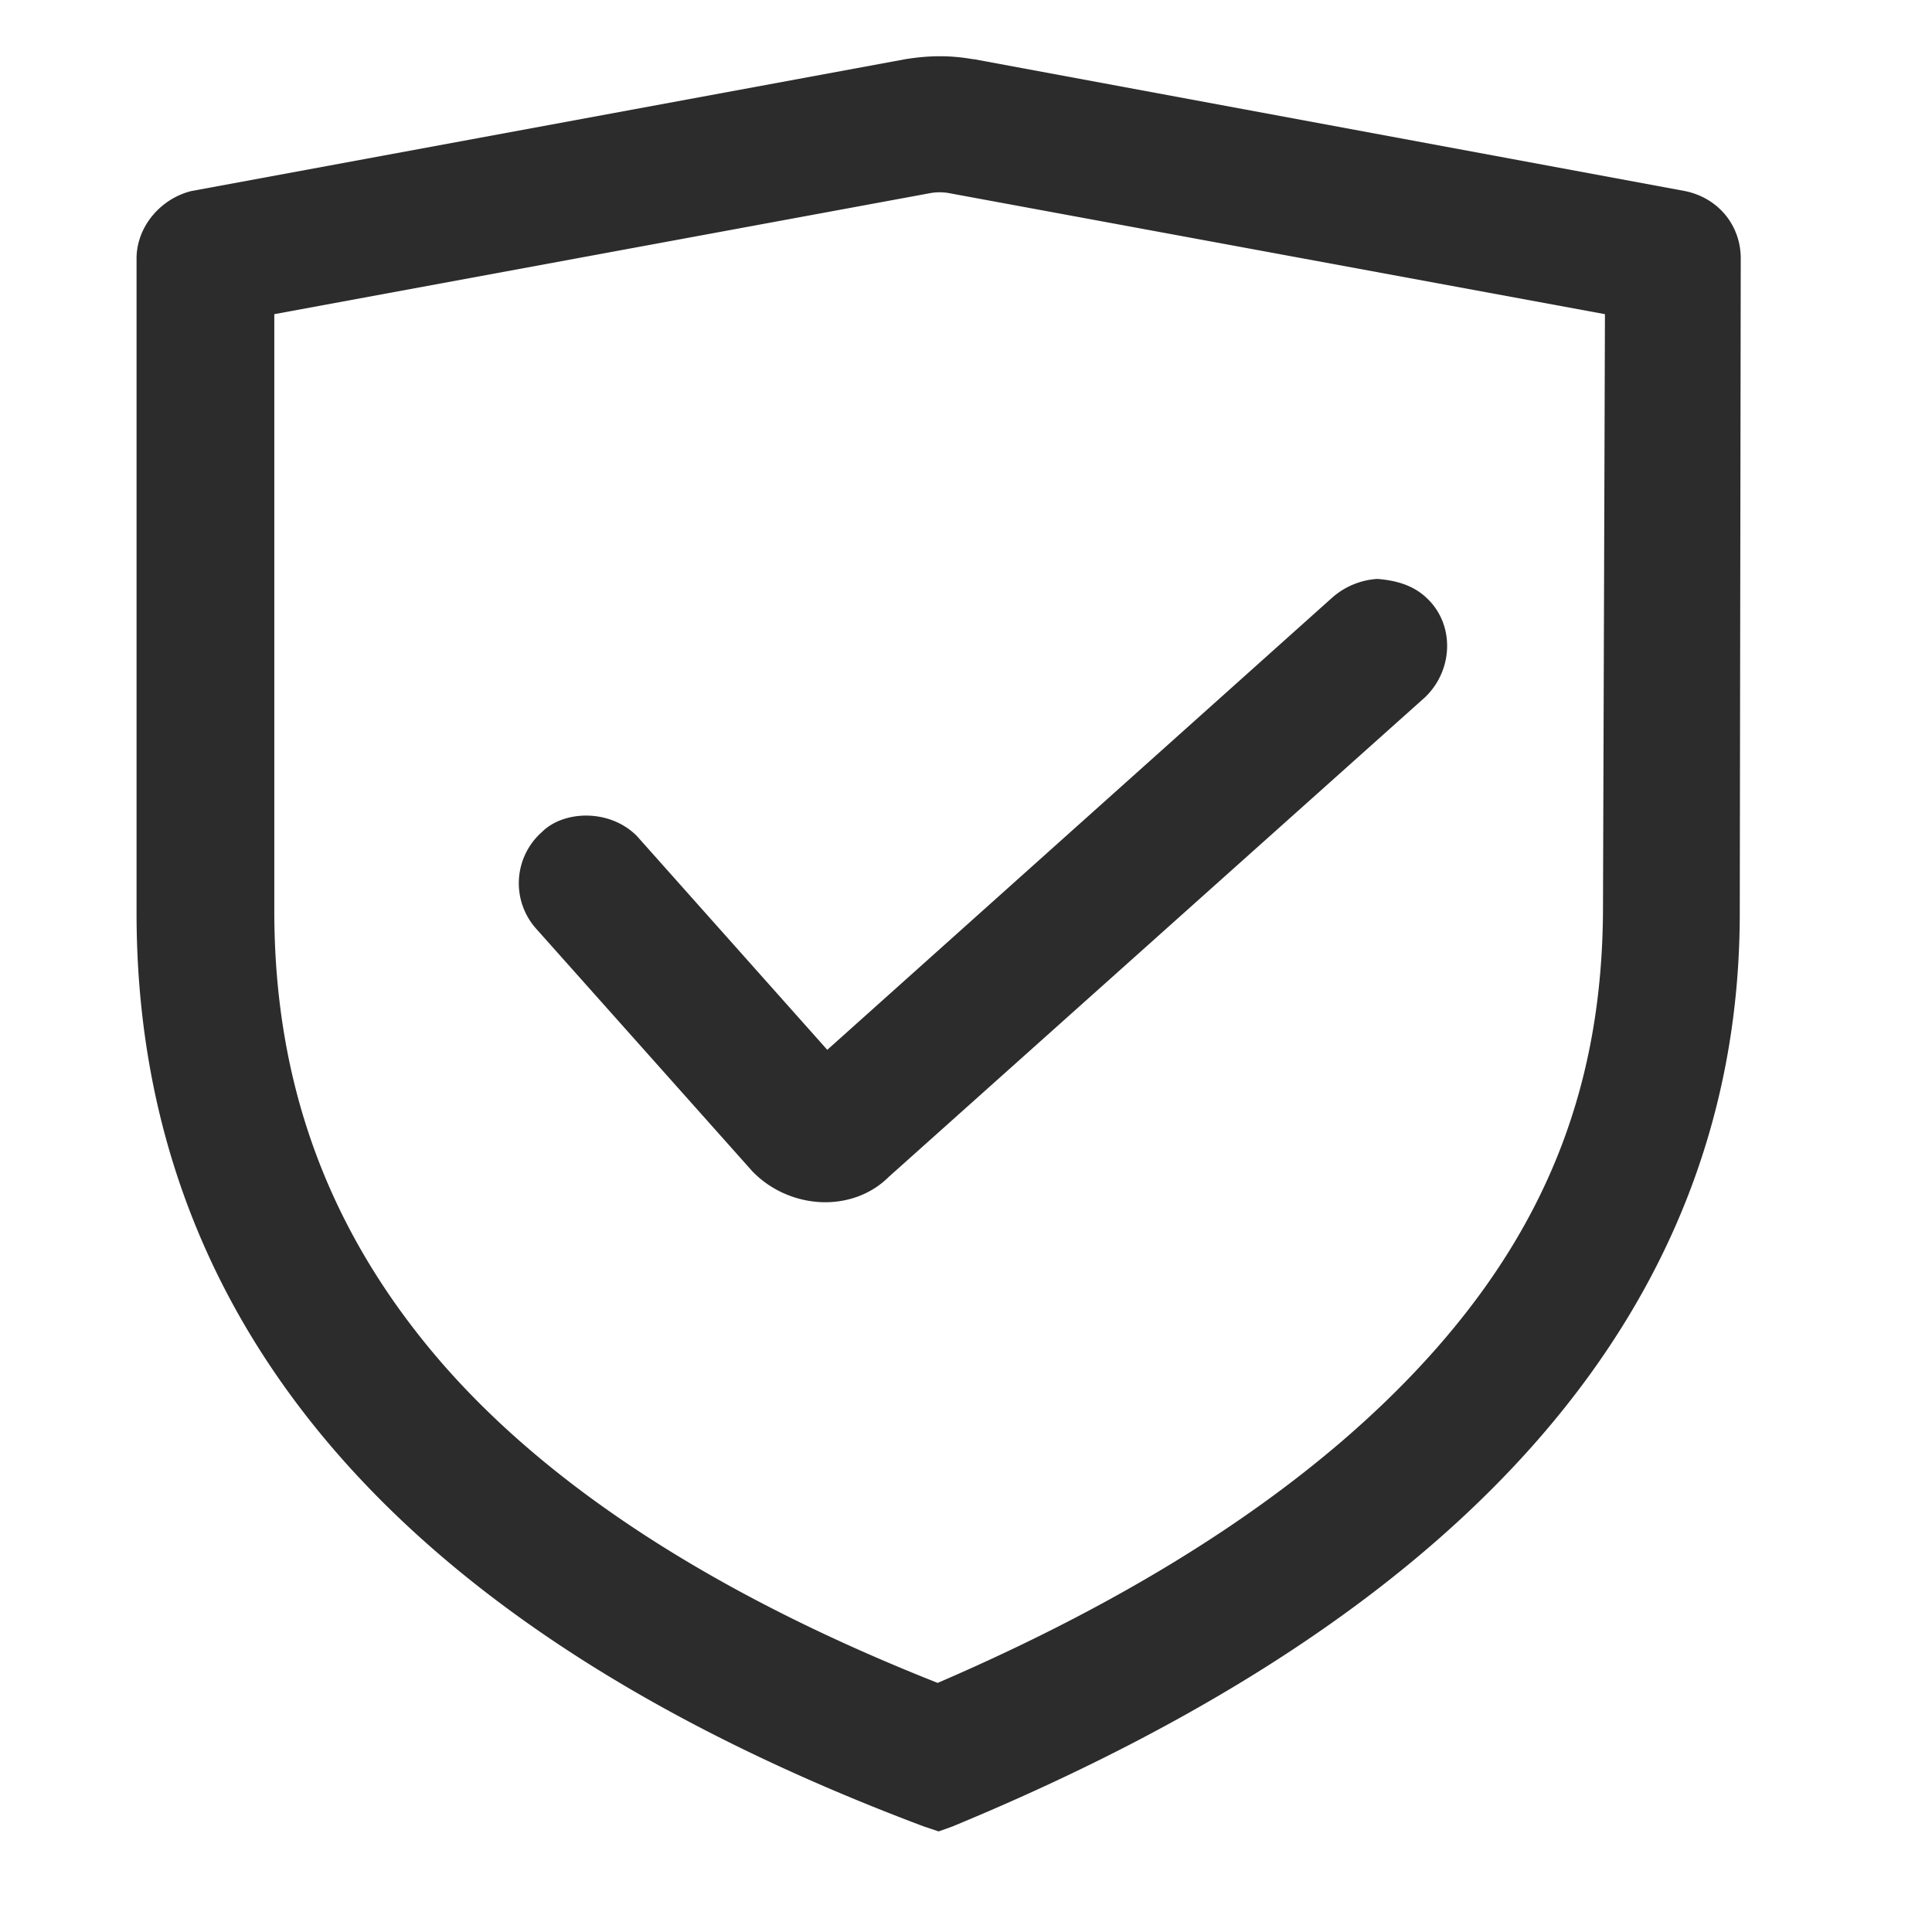
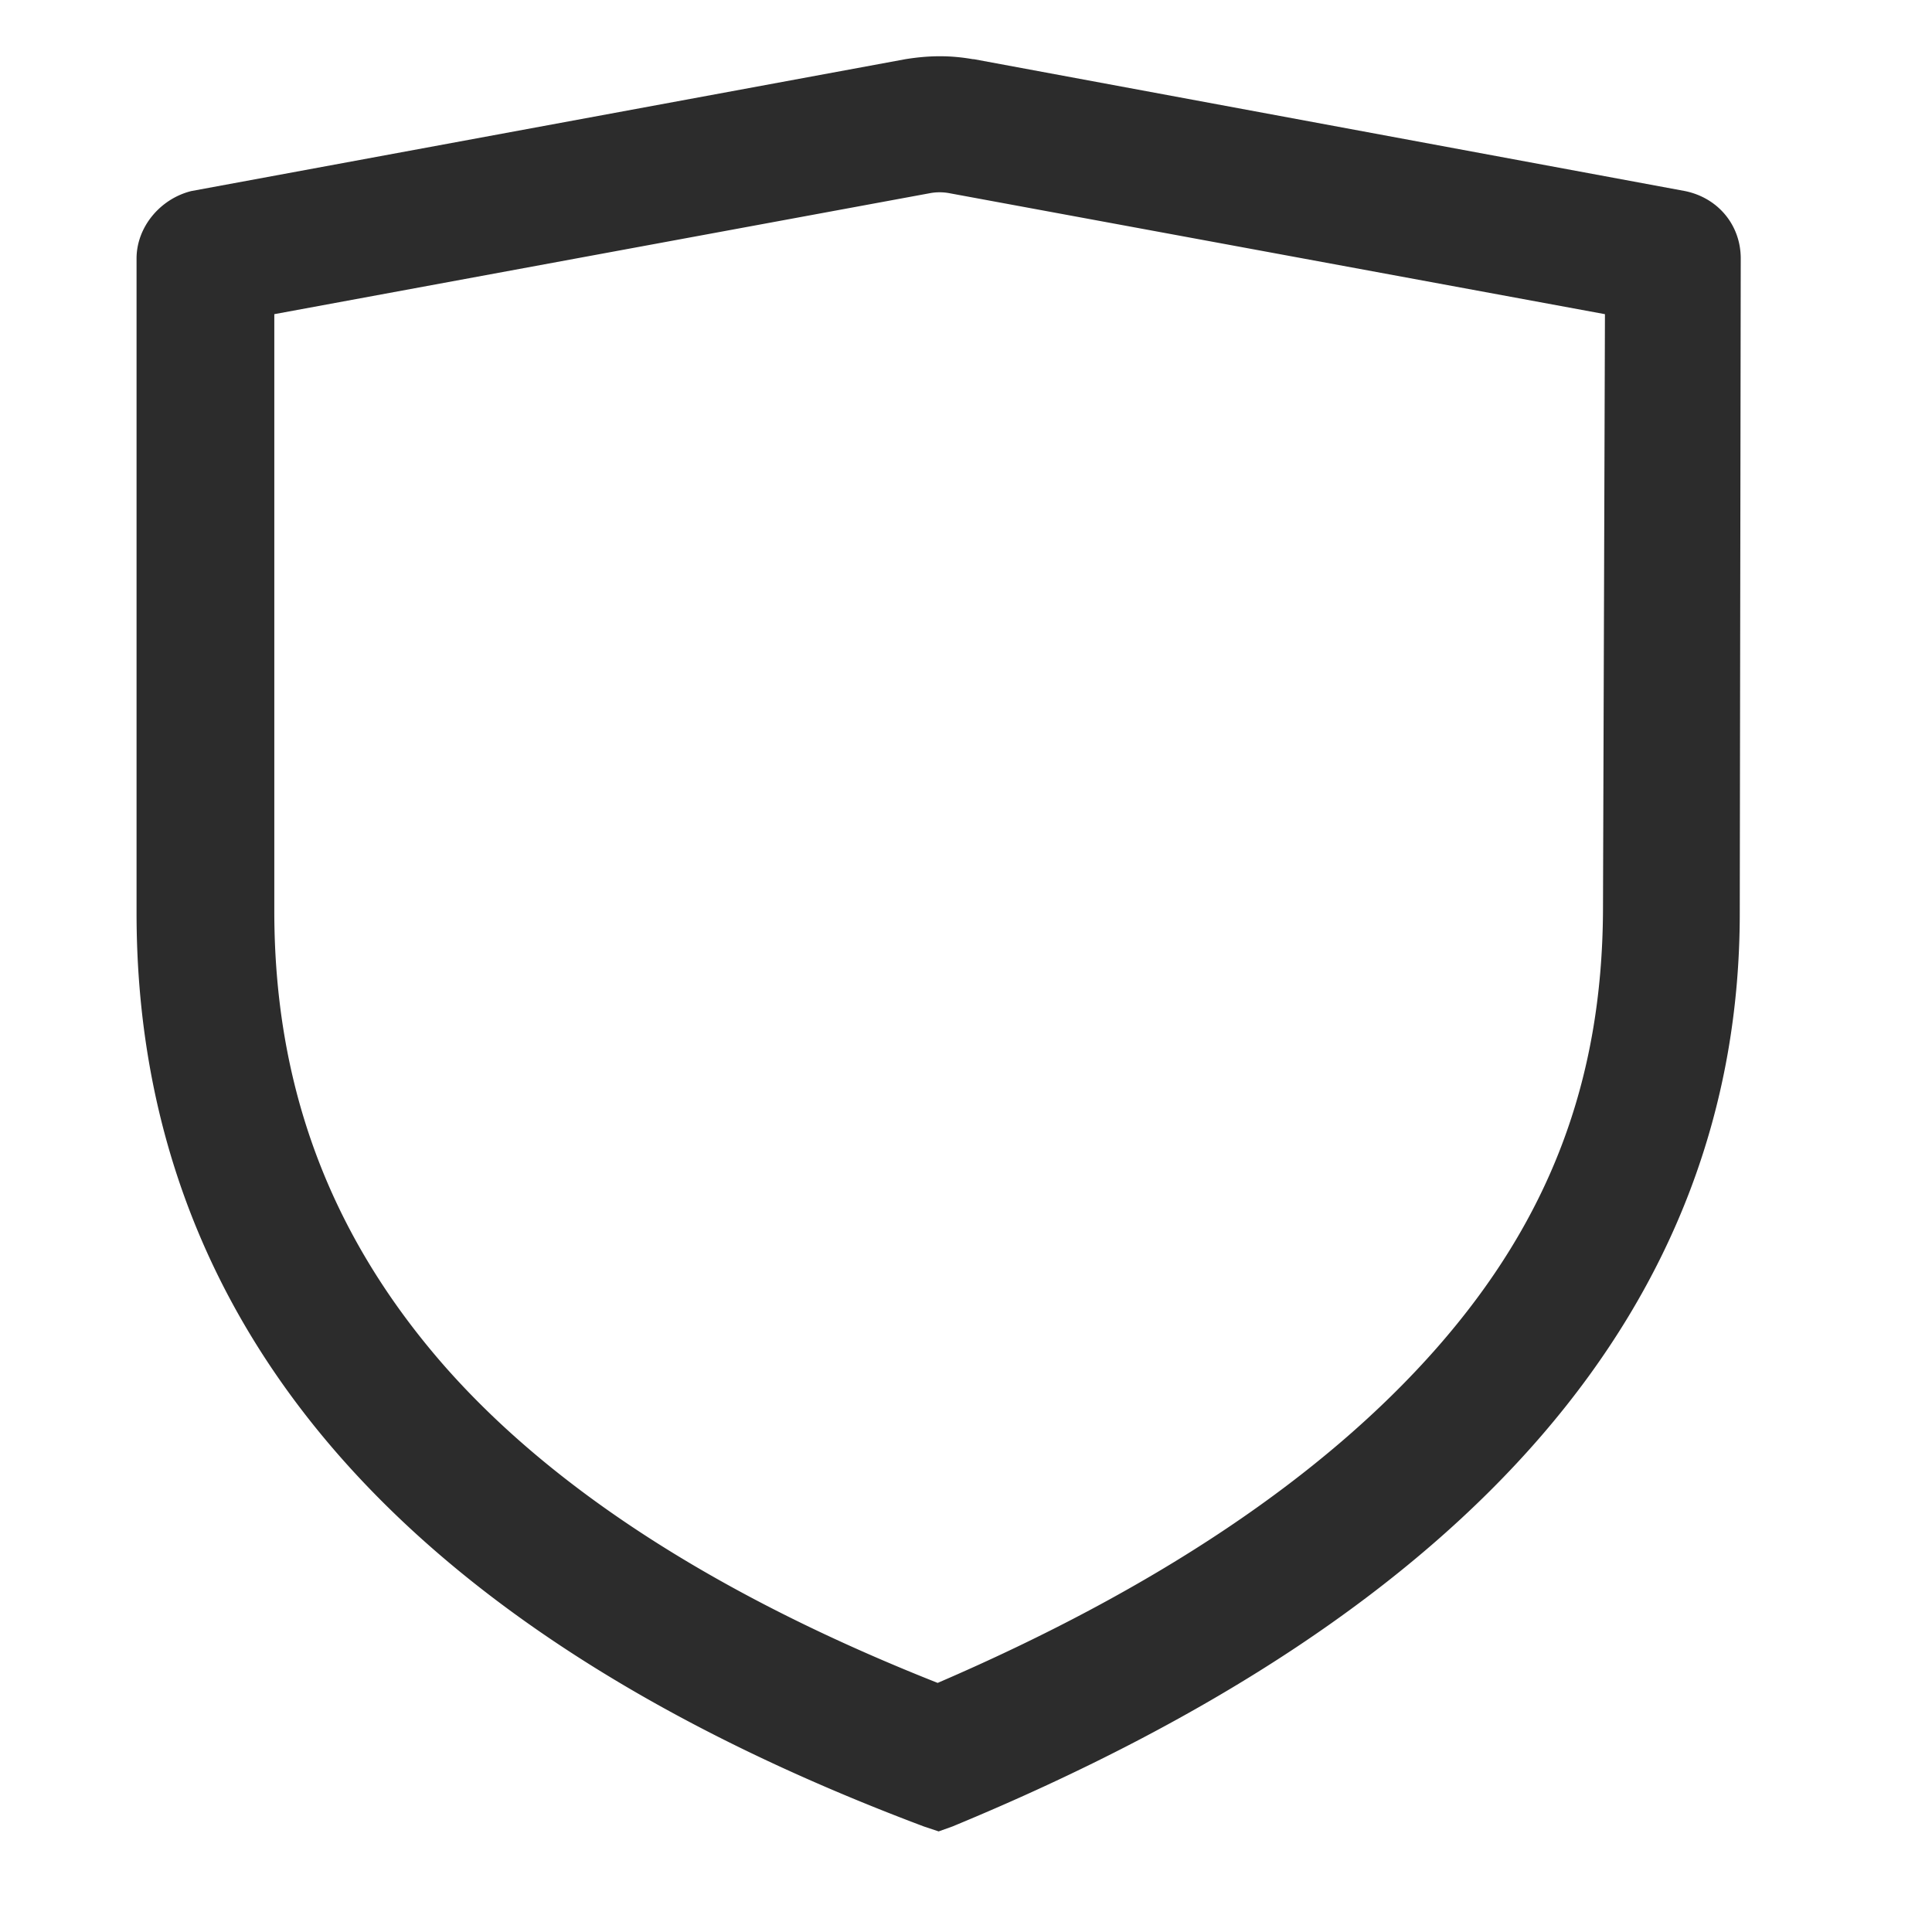
<svg xmlns="http://www.w3.org/2000/svg" t="1726107811498" class="icon" viewBox="0 0 1024 1024" version="1.1" p-id="12790" width="200" height="200">
-   <path d="M720.162 332.215l-283.245 253.73-113.919-127.9a16.881 16.881 0 0 0-11.91-5.178 13.981 13.981 0 0 0-10.356 4.143c-6.732 5.696-6.732 15.534-1.036 22.266l113.919 127.9c11.91 12.428 31.587 13.981 44.014 2.589l283.763-254.247c6.732-6.214 6.732-16.052 1.036-22.266a17.916 17.916 0 0 0-10.874-5.178c-4.143 0-8.803 1.036-11.392 4.143z" fill="#2c2c2c" p-id="12791" />
-   <path d="M437.435 637.208c-13.981 0-28.48-5.696-38.836-16.57L284.161 492.22a36.195 36.195 0 0 1 3.107-51.264c11.392-11.392 35.729-12.428 50.228 2.071l100.974 113.402 267.711-239.748a39.872 39.872 0 0 1 23.82-9.838c13.463 1.036 21.748 5.178 27.962 11.91 12.945 13.981 11.91 36.765-2.589 50.746l-284.281 254.247c-9.321 9.321-21.748 13.463-33.658 13.463z m-129.972-165.701z m426.162-124.276z" fill="#2c2c2c" p-id="12792" />
-   <path d="M512 51.041c-4.66-1.036-9.321-1.036-14.499-1.036-4.66 0-9.321 0.518-14.499 1.036L106.033 120.947c-7.249 1.553-12.945 8.285-12.945 15.534v346.936c0 207.644 135.668 364.542 403.896 464.998 268.228-110.812 404.414-267.193 404.414-464.998l0.518-346.936a15.534 15.534 0 0 0-12.945-15.534L512 51.041z m358.328 432.376c-1.036 94.242-31.069 173.986-93.207 244.927-63.173 70.941-154.309 132.043-273.406 183.307l-5.696 2.589-6.732-2.071c-120.651-47.639-212.304-106.67-272.889-176.057-63.173-73.53-93.207-155.862-93.207-252.694V149.426l365.578-67.316c5.178-1.036 10.874-1.036 16.052 0l364.542 67.316-1.036 333.991z" fill="#2c2c2c" p-id="12793" />
  <path d="M497.501 970.681l-7.767-2.589c-277.031-104.081-417.359-266.675-417.359-484.157v-346.936c0-16.57 12.428-31.587 28.998-35.729l378.523-69.905c12.945-2.071 23.82-2.071 35.729 0h0.518l376.97 69.905c17.606 3.625 29.515 18.124 29.515 35.729l-0.518 346.936c0 206.608-140.328 369.72-417.359 484.157l-7.249 2.589zM145.387 166.514v316.385c0 92.171 28.998 170.361 88.546 239.231 57.995 66.798 146.542 123.758 263.05 169.843 115.473-49.71 204.537-109.259 264.604-177.611 59.549-67.834 87.511-141.364 88.029-231.463l1.036-316.385-347.972-64.209a27.962 27.962 0 0 0-9.321 0L145.387 166.514z" fill="#2c2c2c" p-id="12794" />
</svg>